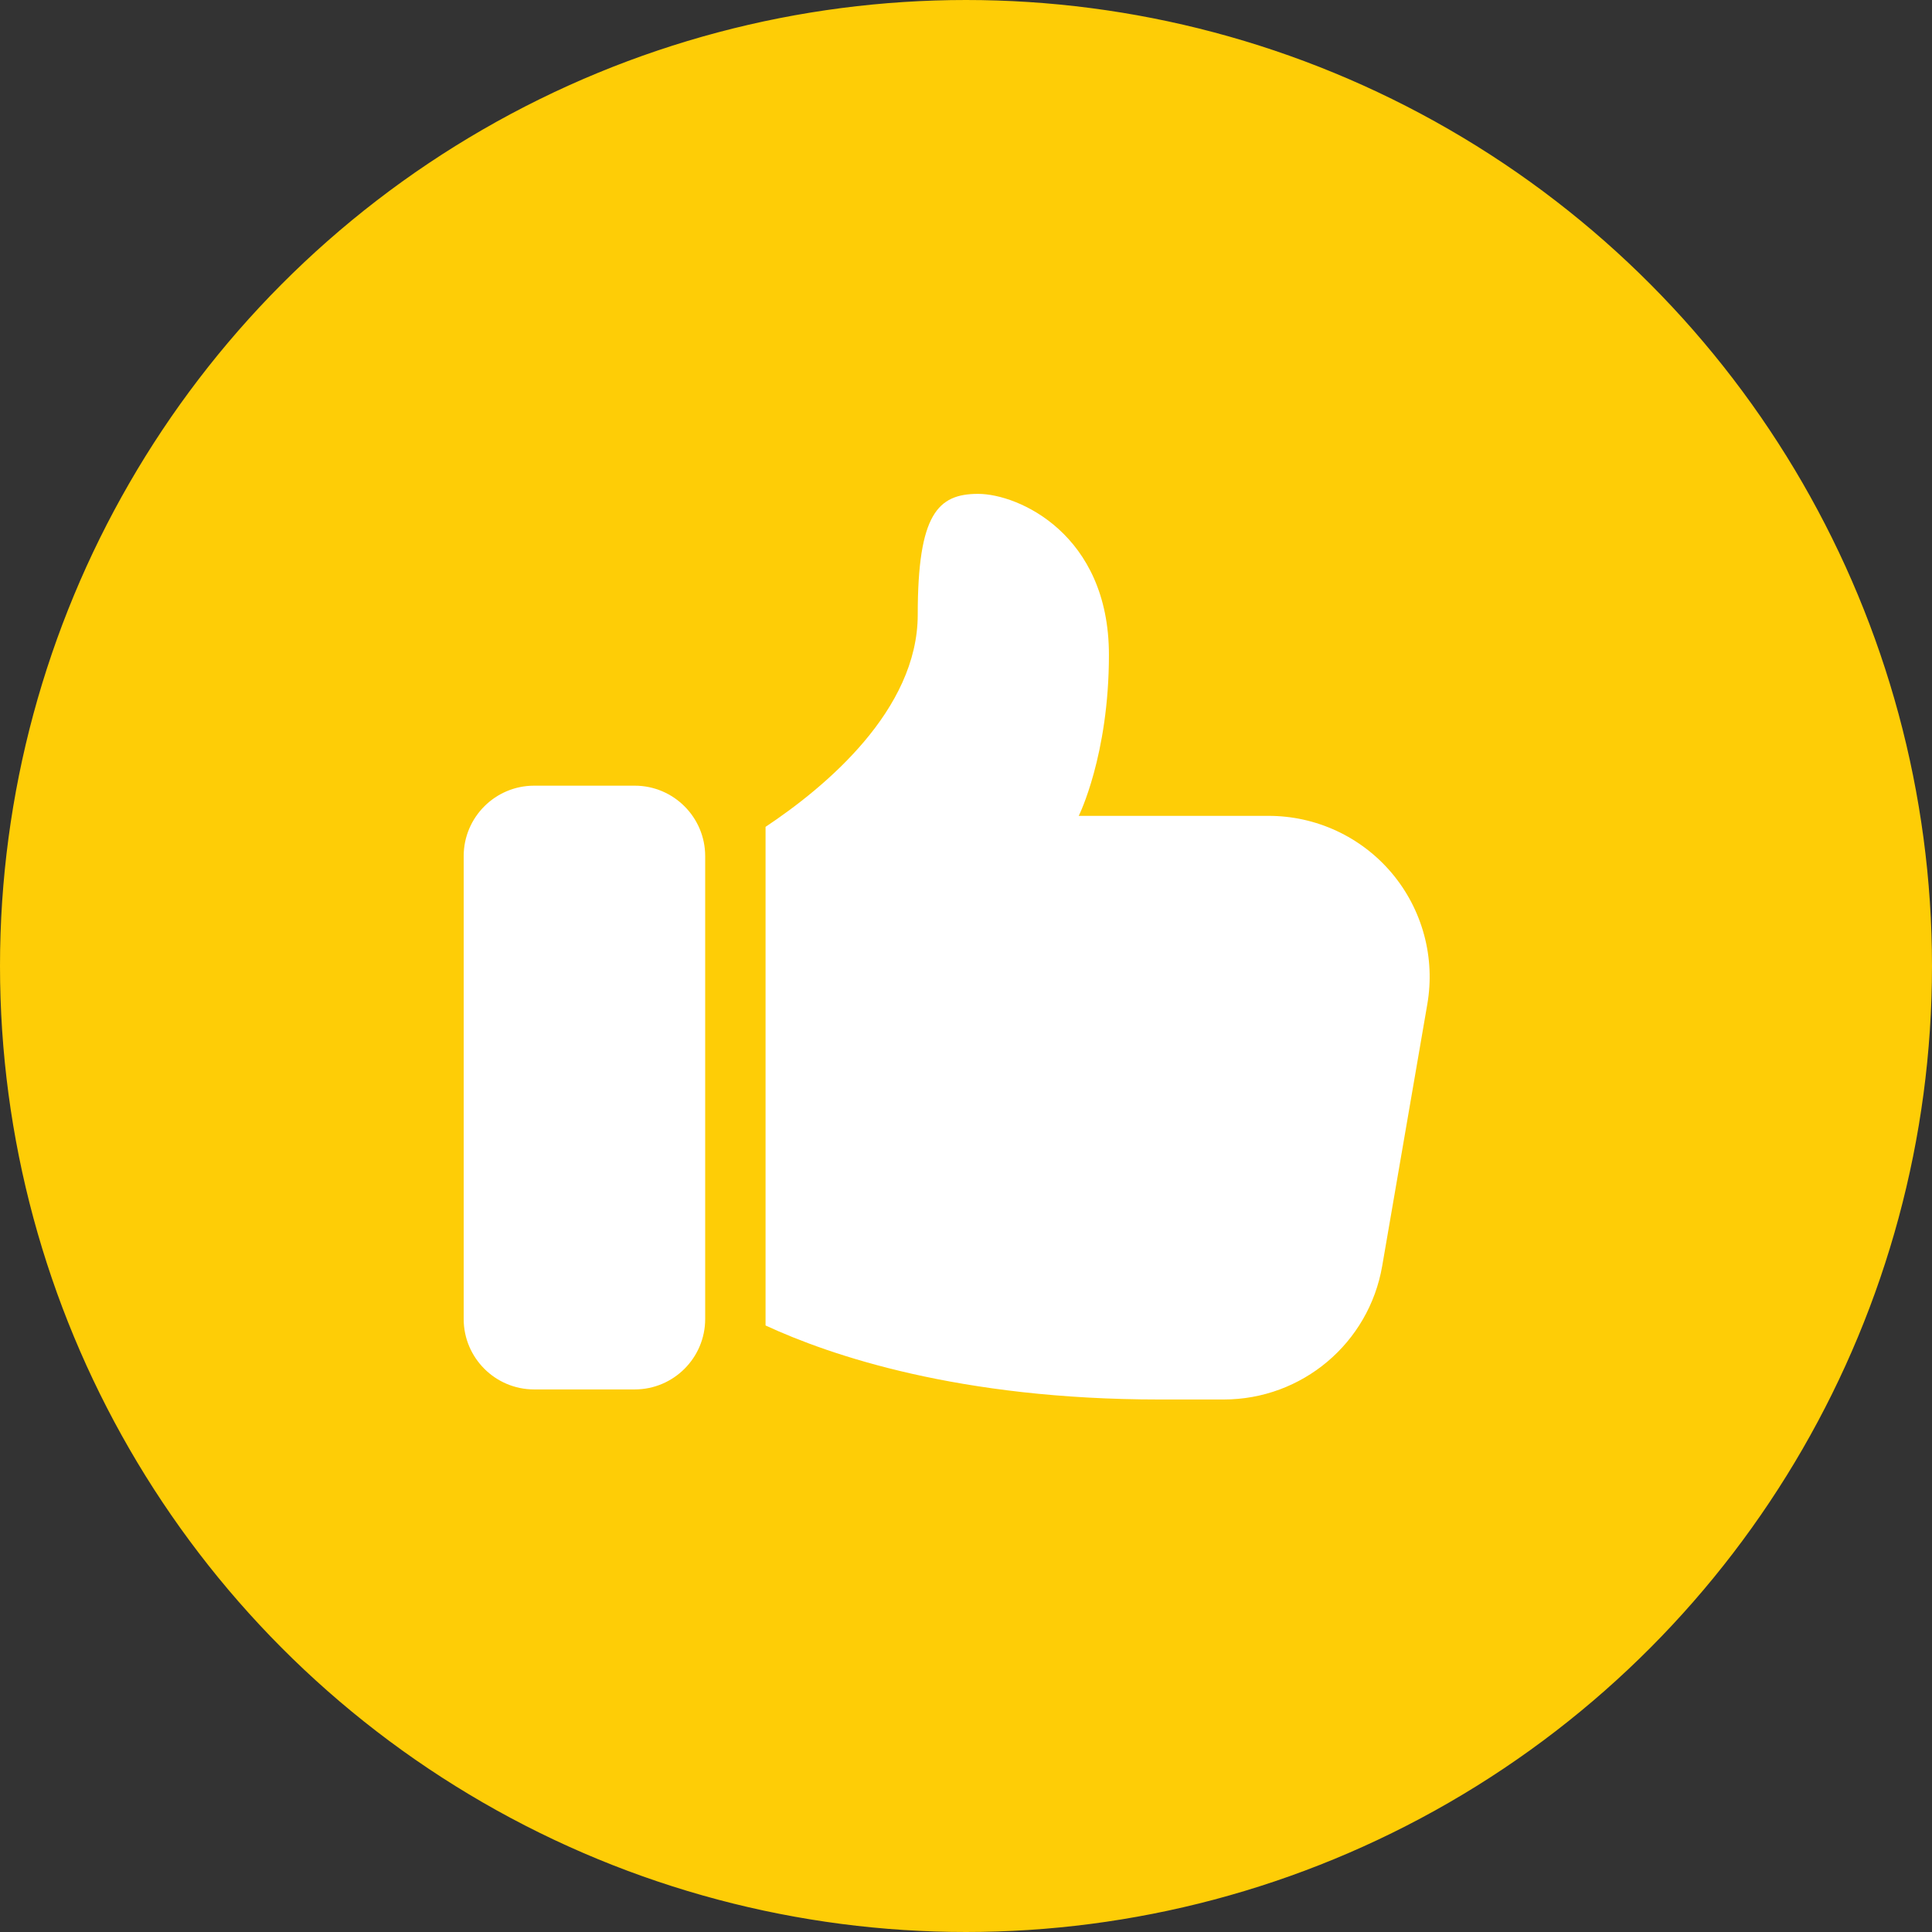
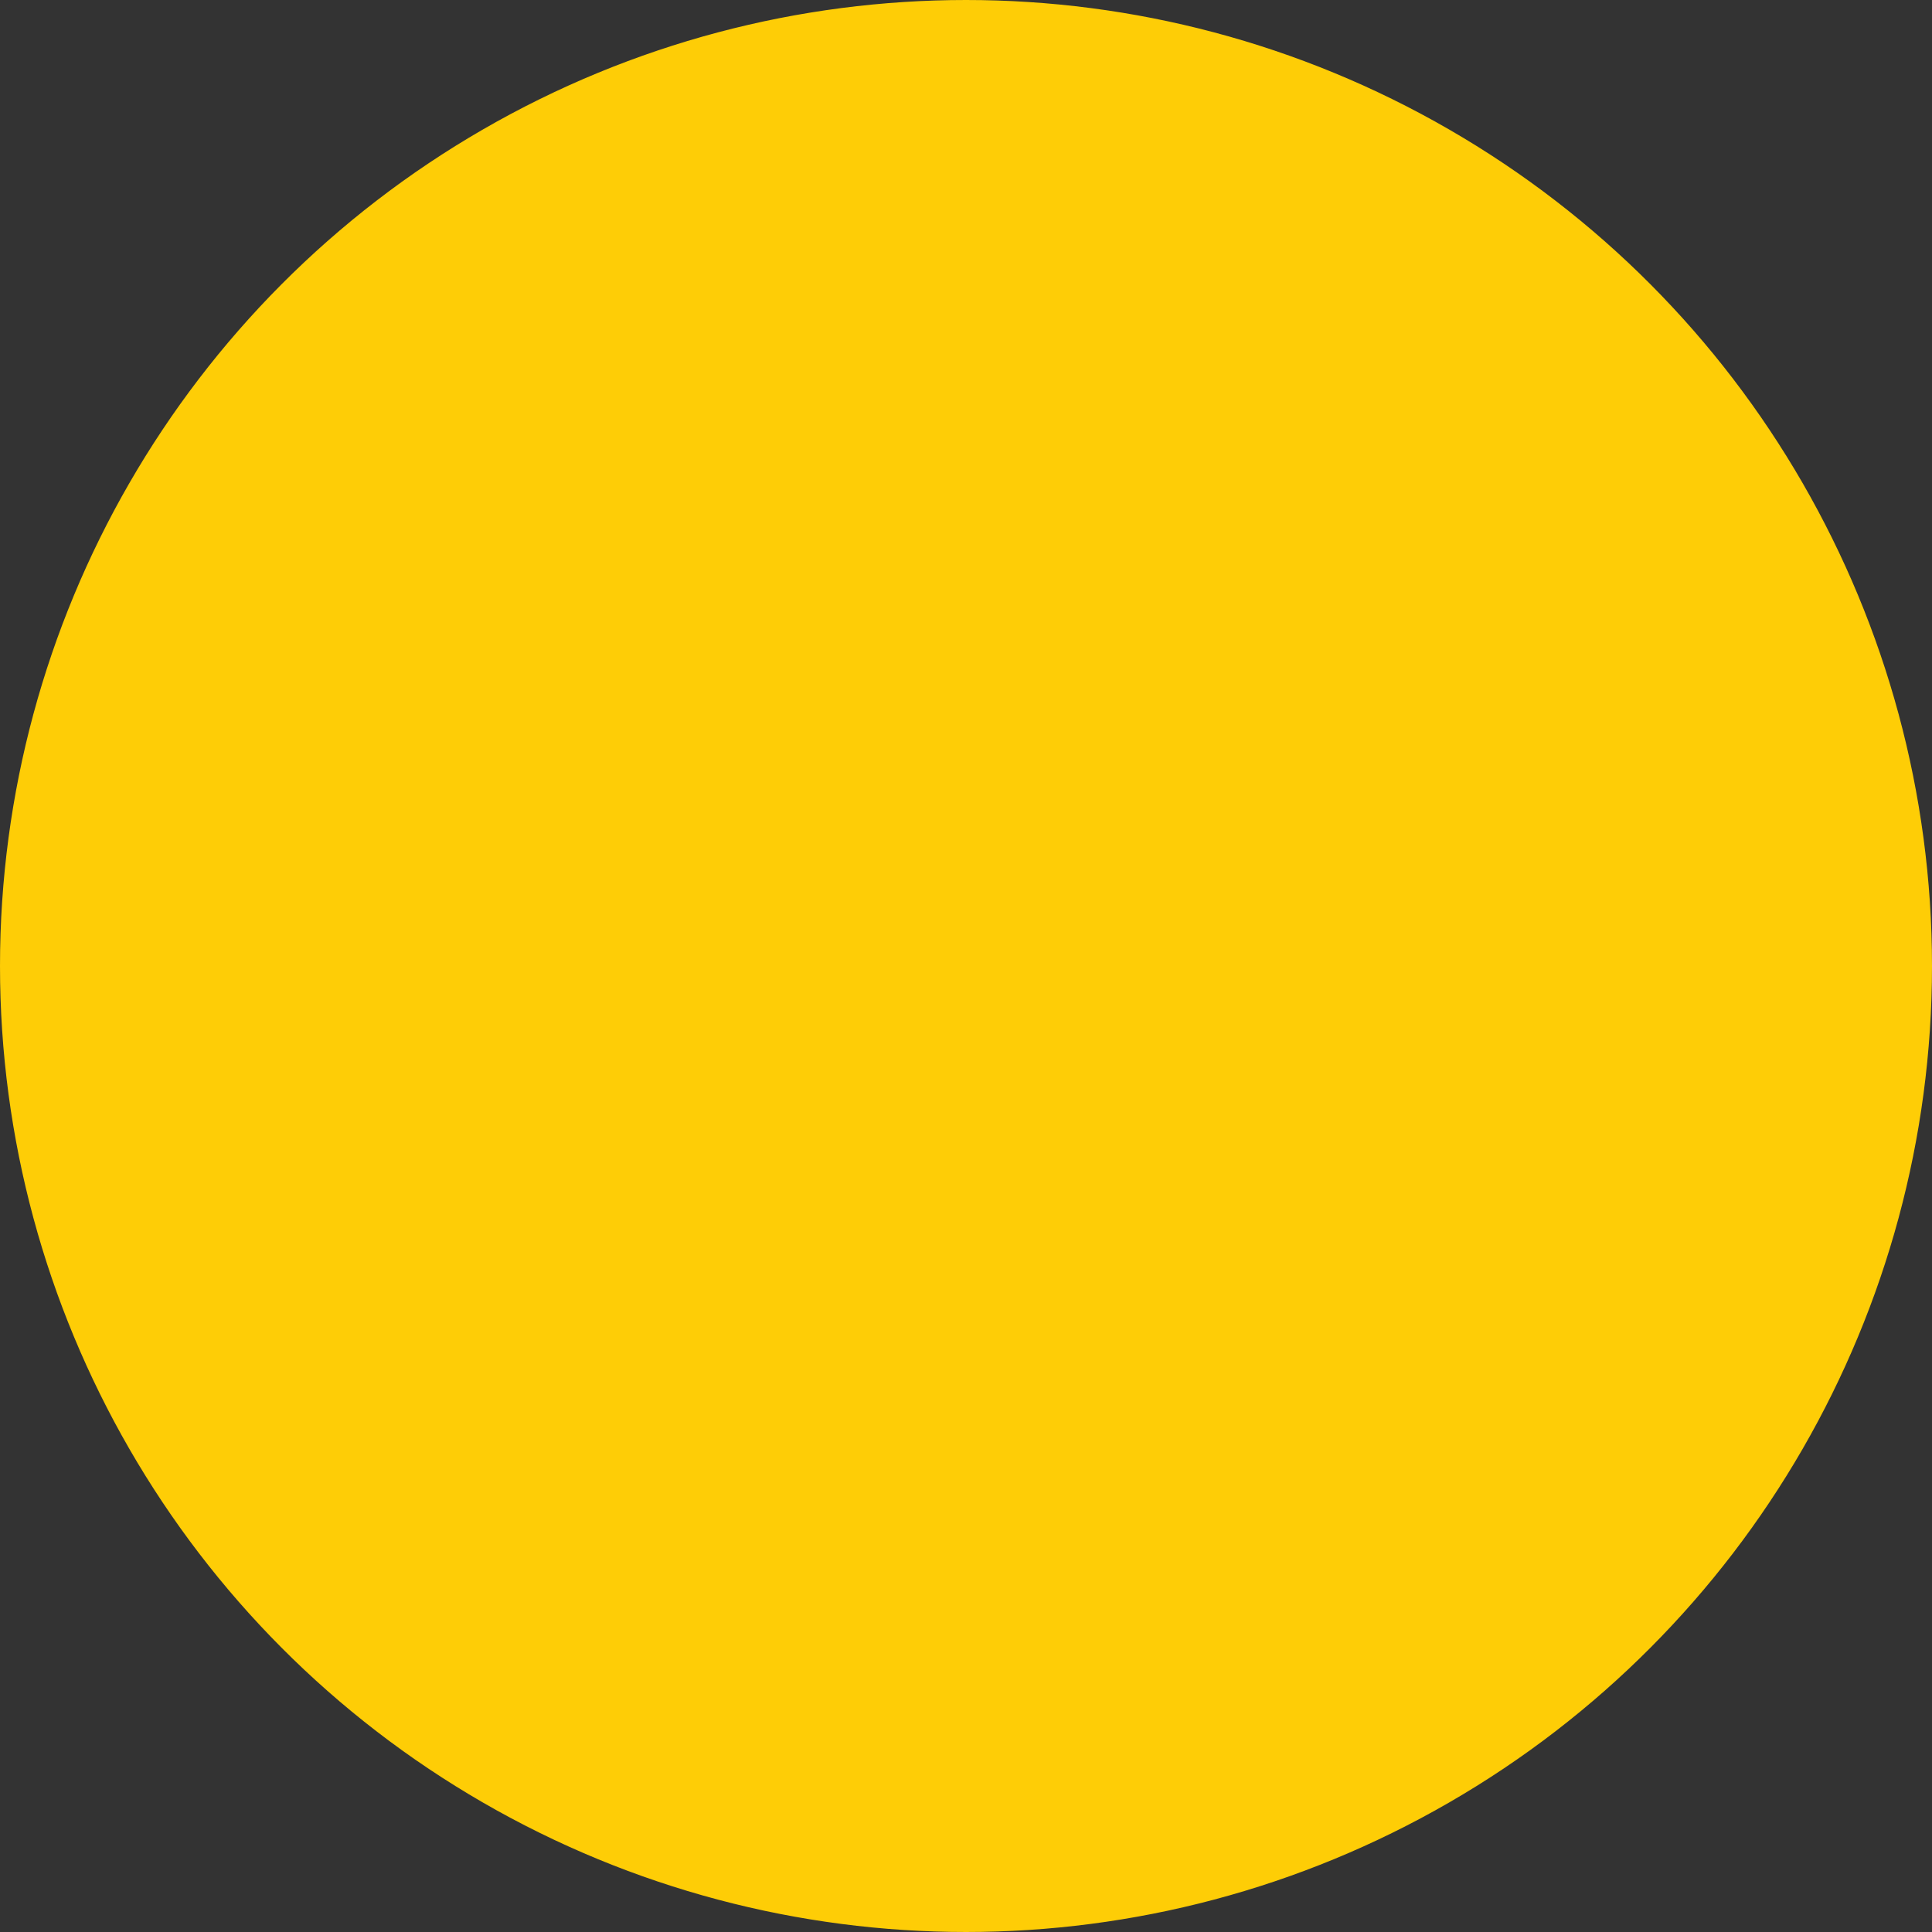
<svg xmlns="http://www.w3.org/2000/svg" width="200" height="200" viewBox="0 0 200 200" fill="none">
  <rect x="0" y="0" width="200" height="200" fill="#333333" stroke="none" />
  <circle cx="100" cy="100" r="99.5" fill="#FECD06" stroke="#FECD06" />
  <g clip-path="url(#clip0_256_35)">
-     <path d="M55.292 143.833H65.708C69.729 143.833 73 140.562 73 136.542V88.625C73 84.604 69.729 81.333 65.708 81.333H55.292C51.271 81.333 48 84.604 48 88.625V136.542C48 140.562 51.271 143.833 55.292 143.833ZM101.254 51.125C97.088 51.125 95.004 53.208 95.004 63.625C95.004 73.525 85.417 81.492 79.25 85.596V137.212C85.921 140.3 99.275 144.875 120.004 144.875H126.671C134.796 144.875 141.712 139.042 143.087 131.042L147.754 103.958C148.168 101.566 148.055 99.111 147.42 96.767C146.786 94.423 145.647 92.246 144.084 90.388C142.52 88.53 140.568 87.037 138.367 86.013C136.165 84.989 133.766 84.458 131.337 84.458H111.671C111.671 84.458 114.796 78.208 114.796 67.792C114.796 55.292 105.421 51.125 101.254 51.125Z" fill="white" />
+     <path d="M55.292 143.833H65.708C69.729 143.833 73 140.562 73 136.542V88.625C73 84.604 69.729 81.333 65.708 81.333H55.292C51.271 81.333 48 84.604 48 88.625V136.542C48 140.562 51.271 143.833 55.292 143.833ZM101.254 51.125C97.088 51.125 95.004 53.208 95.004 63.625C95.004 73.525 85.417 81.492 79.25 85.596V137.212C85.921 140.3 99.275 144.875 120.004 144.875H126.671C134.796 144.875 141.712 139.042 143.087 131.042L147.754 103.958C148.168 101.566 148.055 99.111 147.42 96.767C146.786 94.423 145.647 92.246 144.084 90.388C142.52 88.53 140.568 87.037 138.367 86.013C136.165 84.989 133.766 84.458 131.337 84.458C111.671 84.458 114.796 78.208 114.796 67.792C114.796 55.292 105.421 51.125 101.254 51.125Z" fill="white" />
  </g>
  <defs>
    <clipPath id="clip0_256_35">
-       <rect width="25" height="25" fill="white" transform="matrix(4 0 0 4 48 48)" />
-     </clipPath>
+       </clipPath>
  </defs>
</svg>